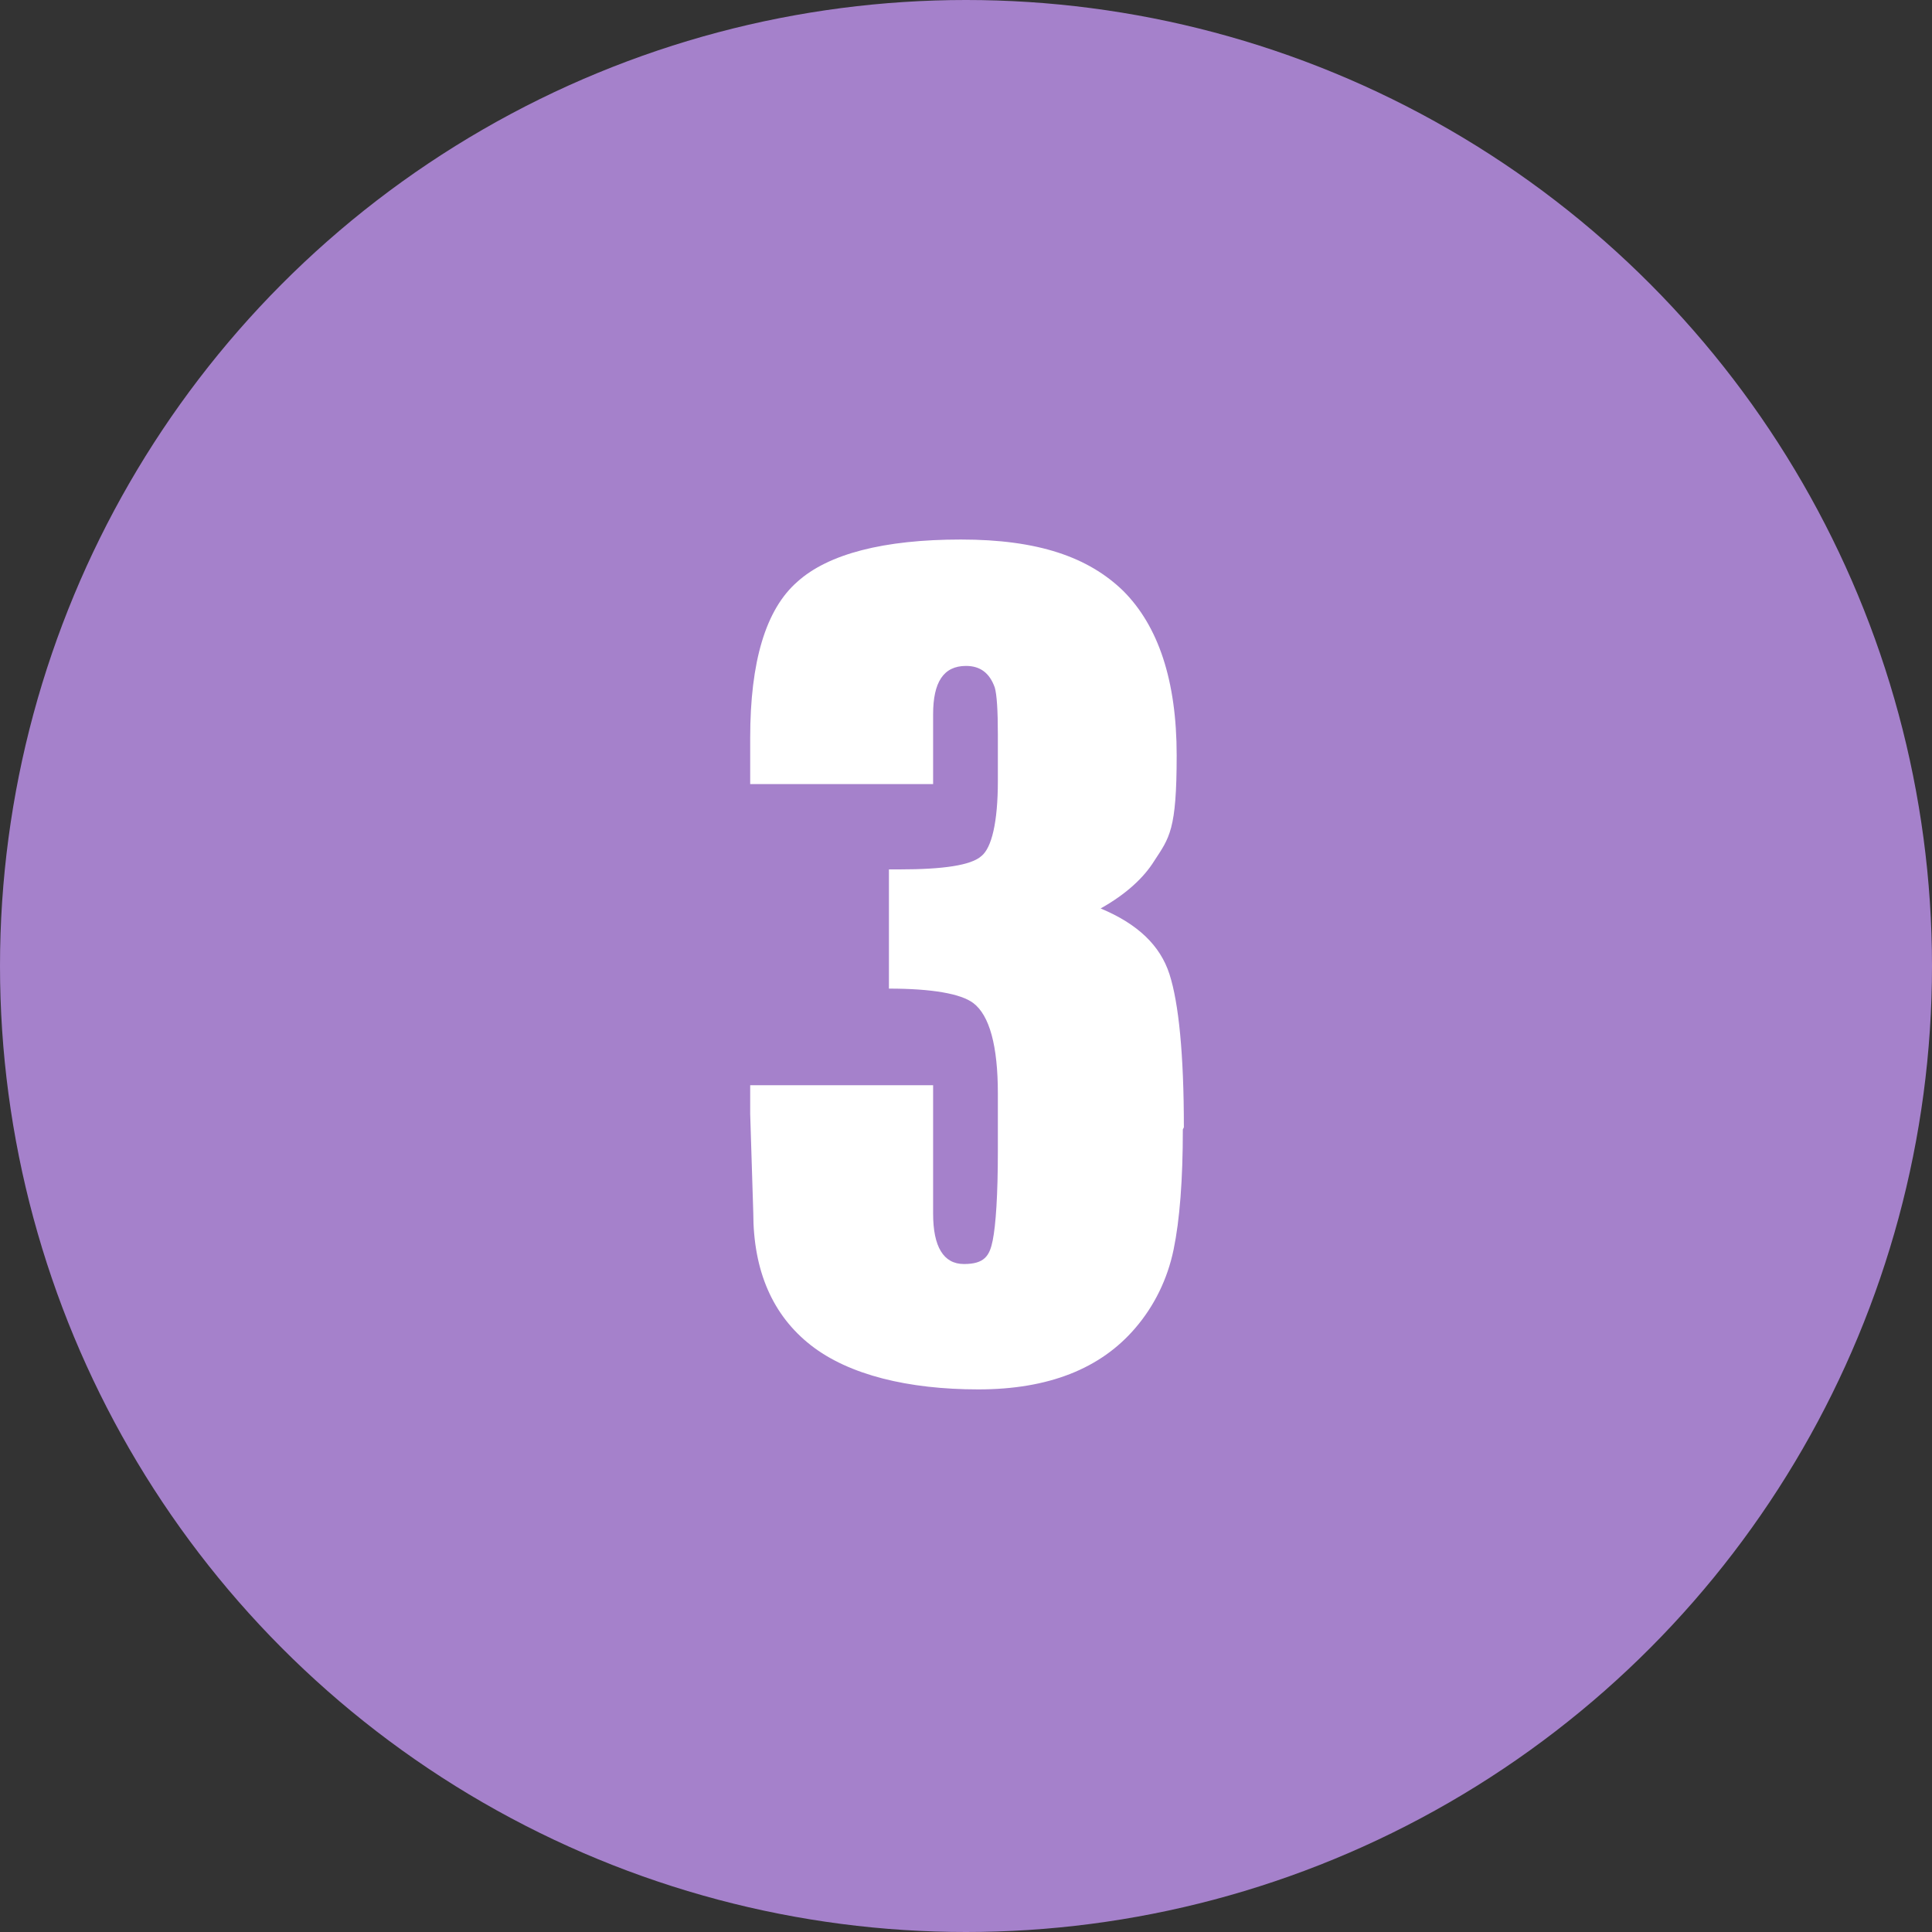
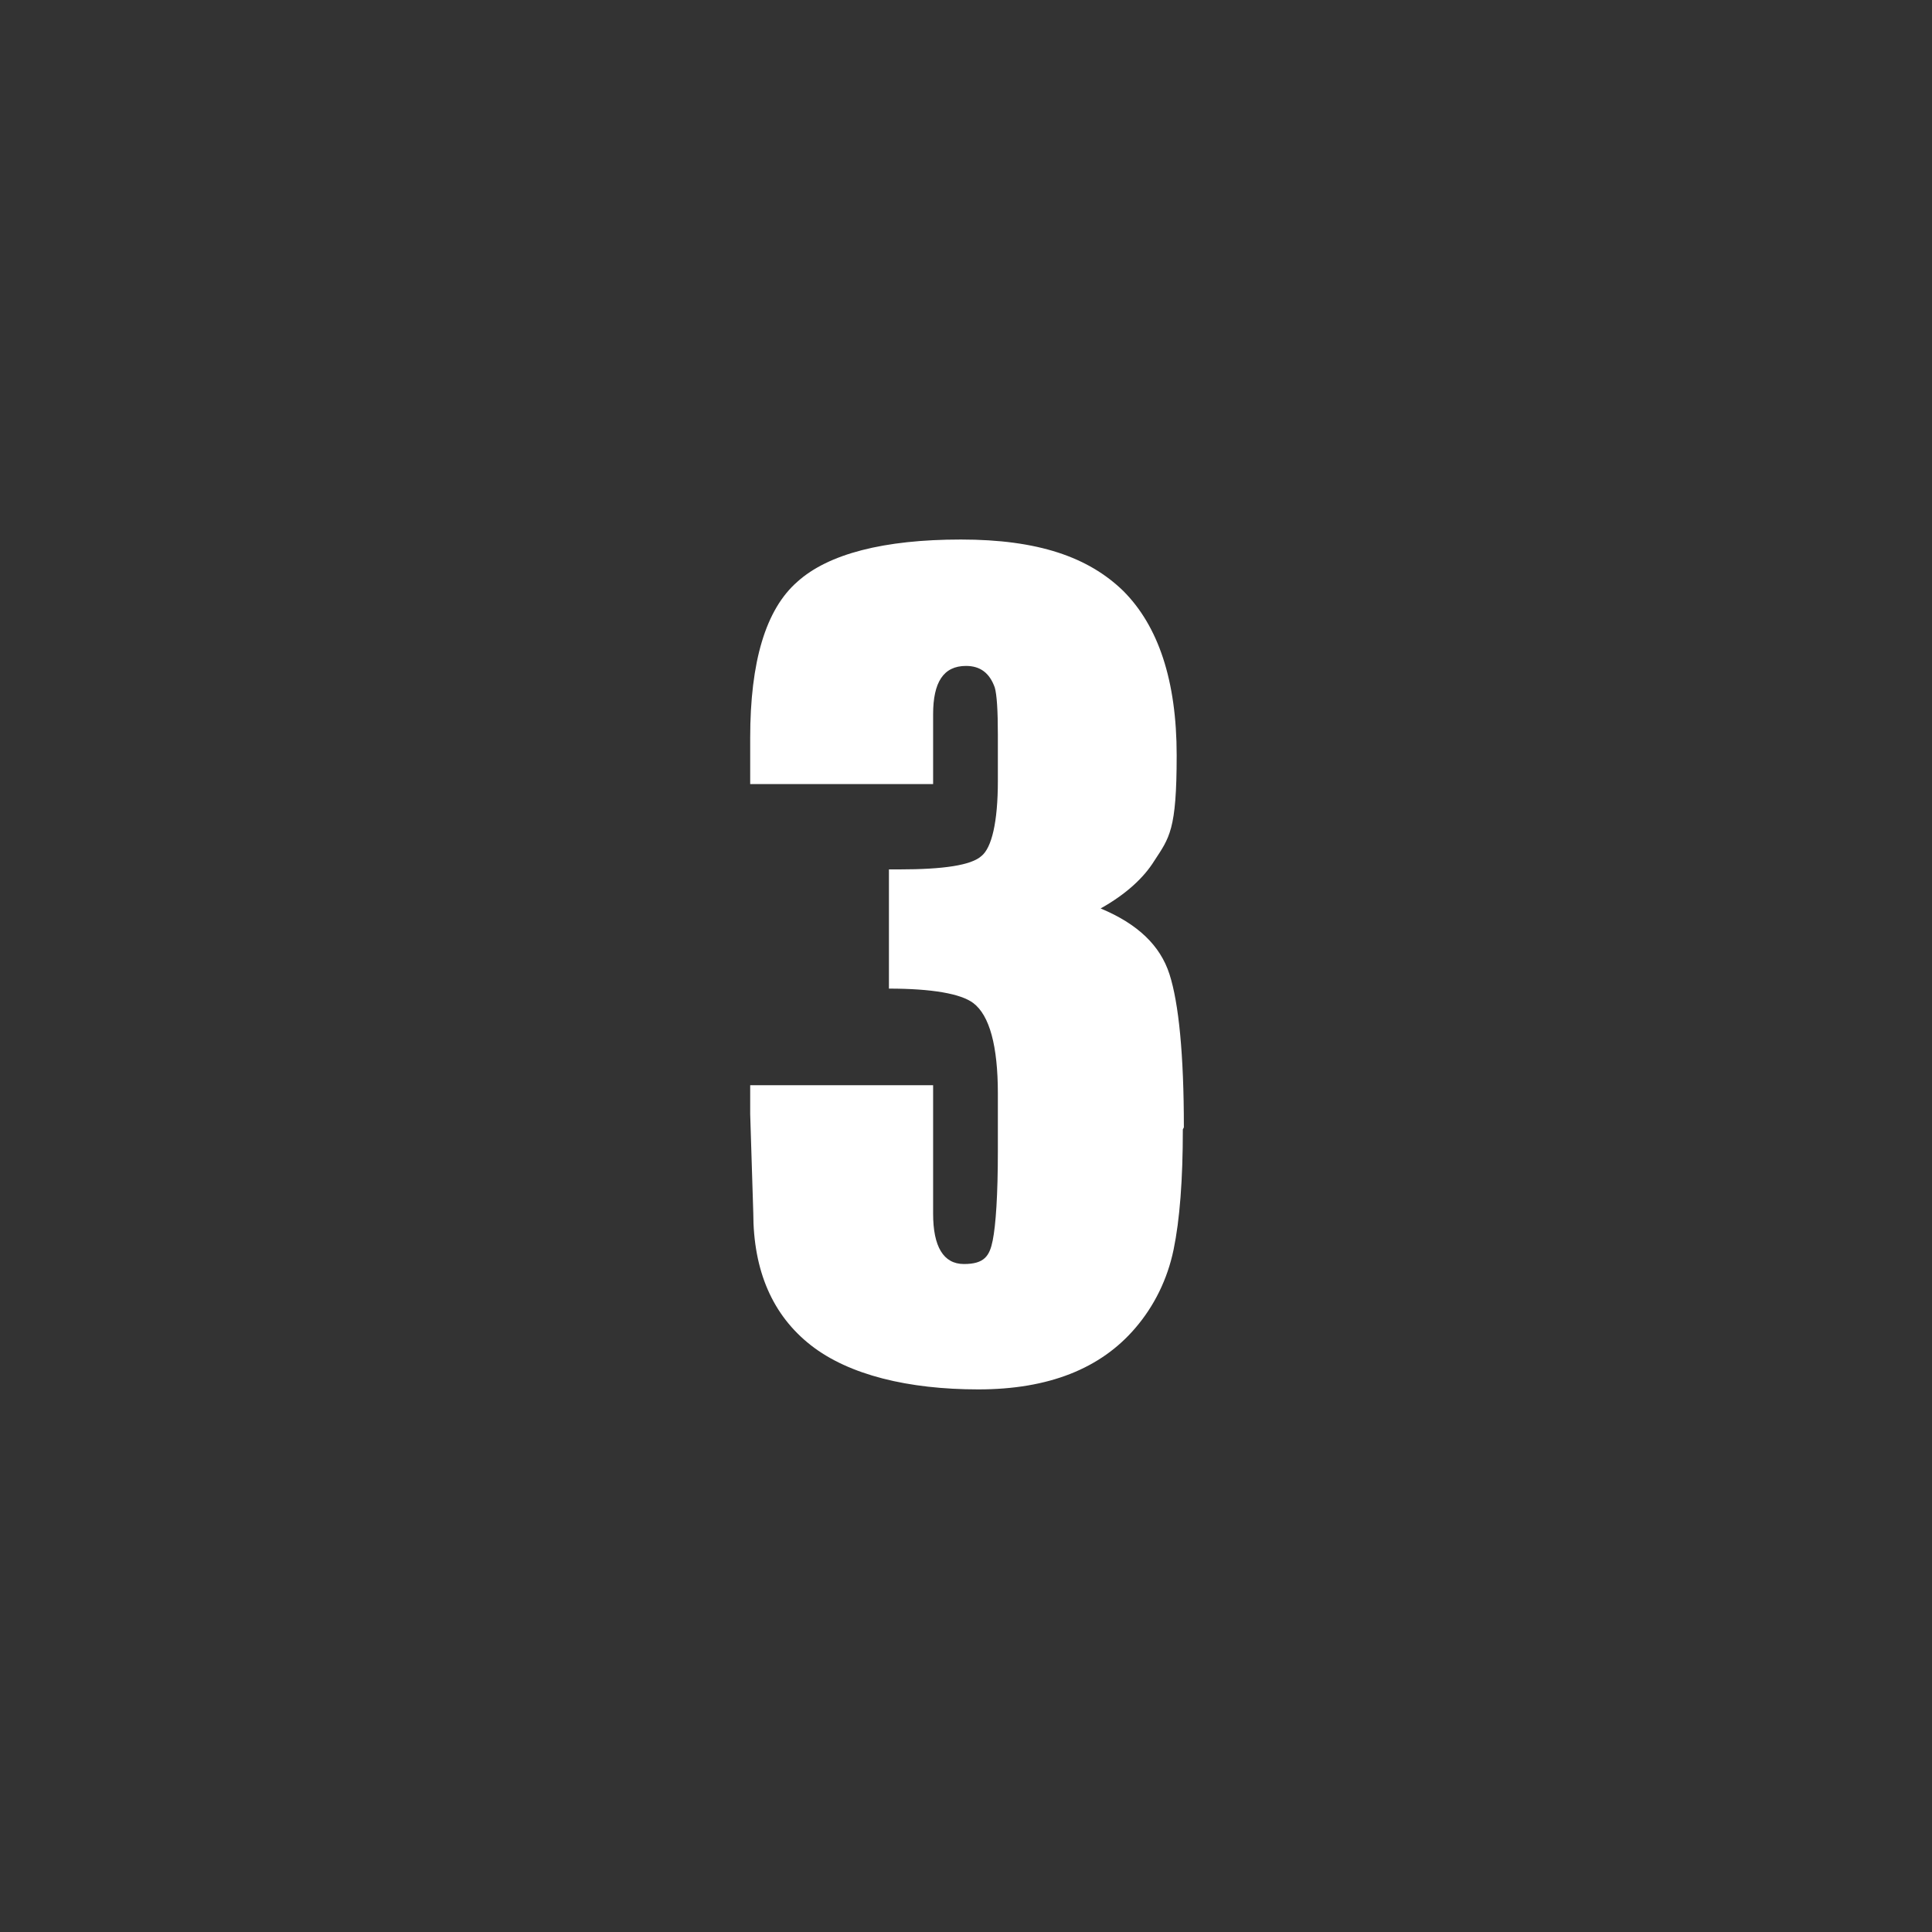
<svg xmlns="http://www.w3.org/2000/svg" version="1.1" viewBox="0 0 188 188">
  <rect x="0" y="0" width="188" height="188" fill="#333333" stroke="none" />
  <defs>
    <style>
      .cls-1 {
        fill: #a581cb;
      }

      .cls-2 {
        fill: #fff;
      }
    </style>
  </defs>
  <g>
    <g id="Capa_1">
      <g>
-         <circle class="cls-1" cx="94" cy="94" r="94" />
        <path class="cls-2" d="M115.1,109.9c0,4.9-.3,8.8-.9,11.7-.6,2.9-1.9,5.5-3.7,7.6-3.4,4-8.5,6-15.3,6s-12.6-1.4-16.3-4.3c-3.7-2.9-5.6-7.2-5.6-12.9l-.3-9.6v-2.8h17.8v12.5c0,3.2,1,4.9,3,4.9s2.5-.8,2.8-2.3c.3-1.5.5-4.4.5-8.7v-5.6c0-4.6-.8-7.6-2.4-8.8-1.2-.9-4-1.4-8.2-1.4v-11.6h1c4.3,0,7-.4,8-1.3,1-.8,1.6-3.3,1.6-7.3v-4.5c0-2.4-.1-3.9-.3-4.6-.5-1.4-1.4-2.1-2.8-2.1-2.2,0-3.2,1.6-3.2,4.7v6.8h-17.8v-4.5c0-7.4,1.5-12.5,4.6-15.2,3-2.7,8.4-4.1,15.9-4.1s12.4,1.7,15.8,5c3.4,3.4,5.2,8.7,5.2,16s-.7,8-2.2,10.3c-1,1.6-2.7,3.2-5.2,4.6,3.6,1.5,5.8,3.6,6.7,6.4.9,2.8,1.4,7.8,1.4,14.9Z" />
      </g>
    </g>
  </g>
</svg>